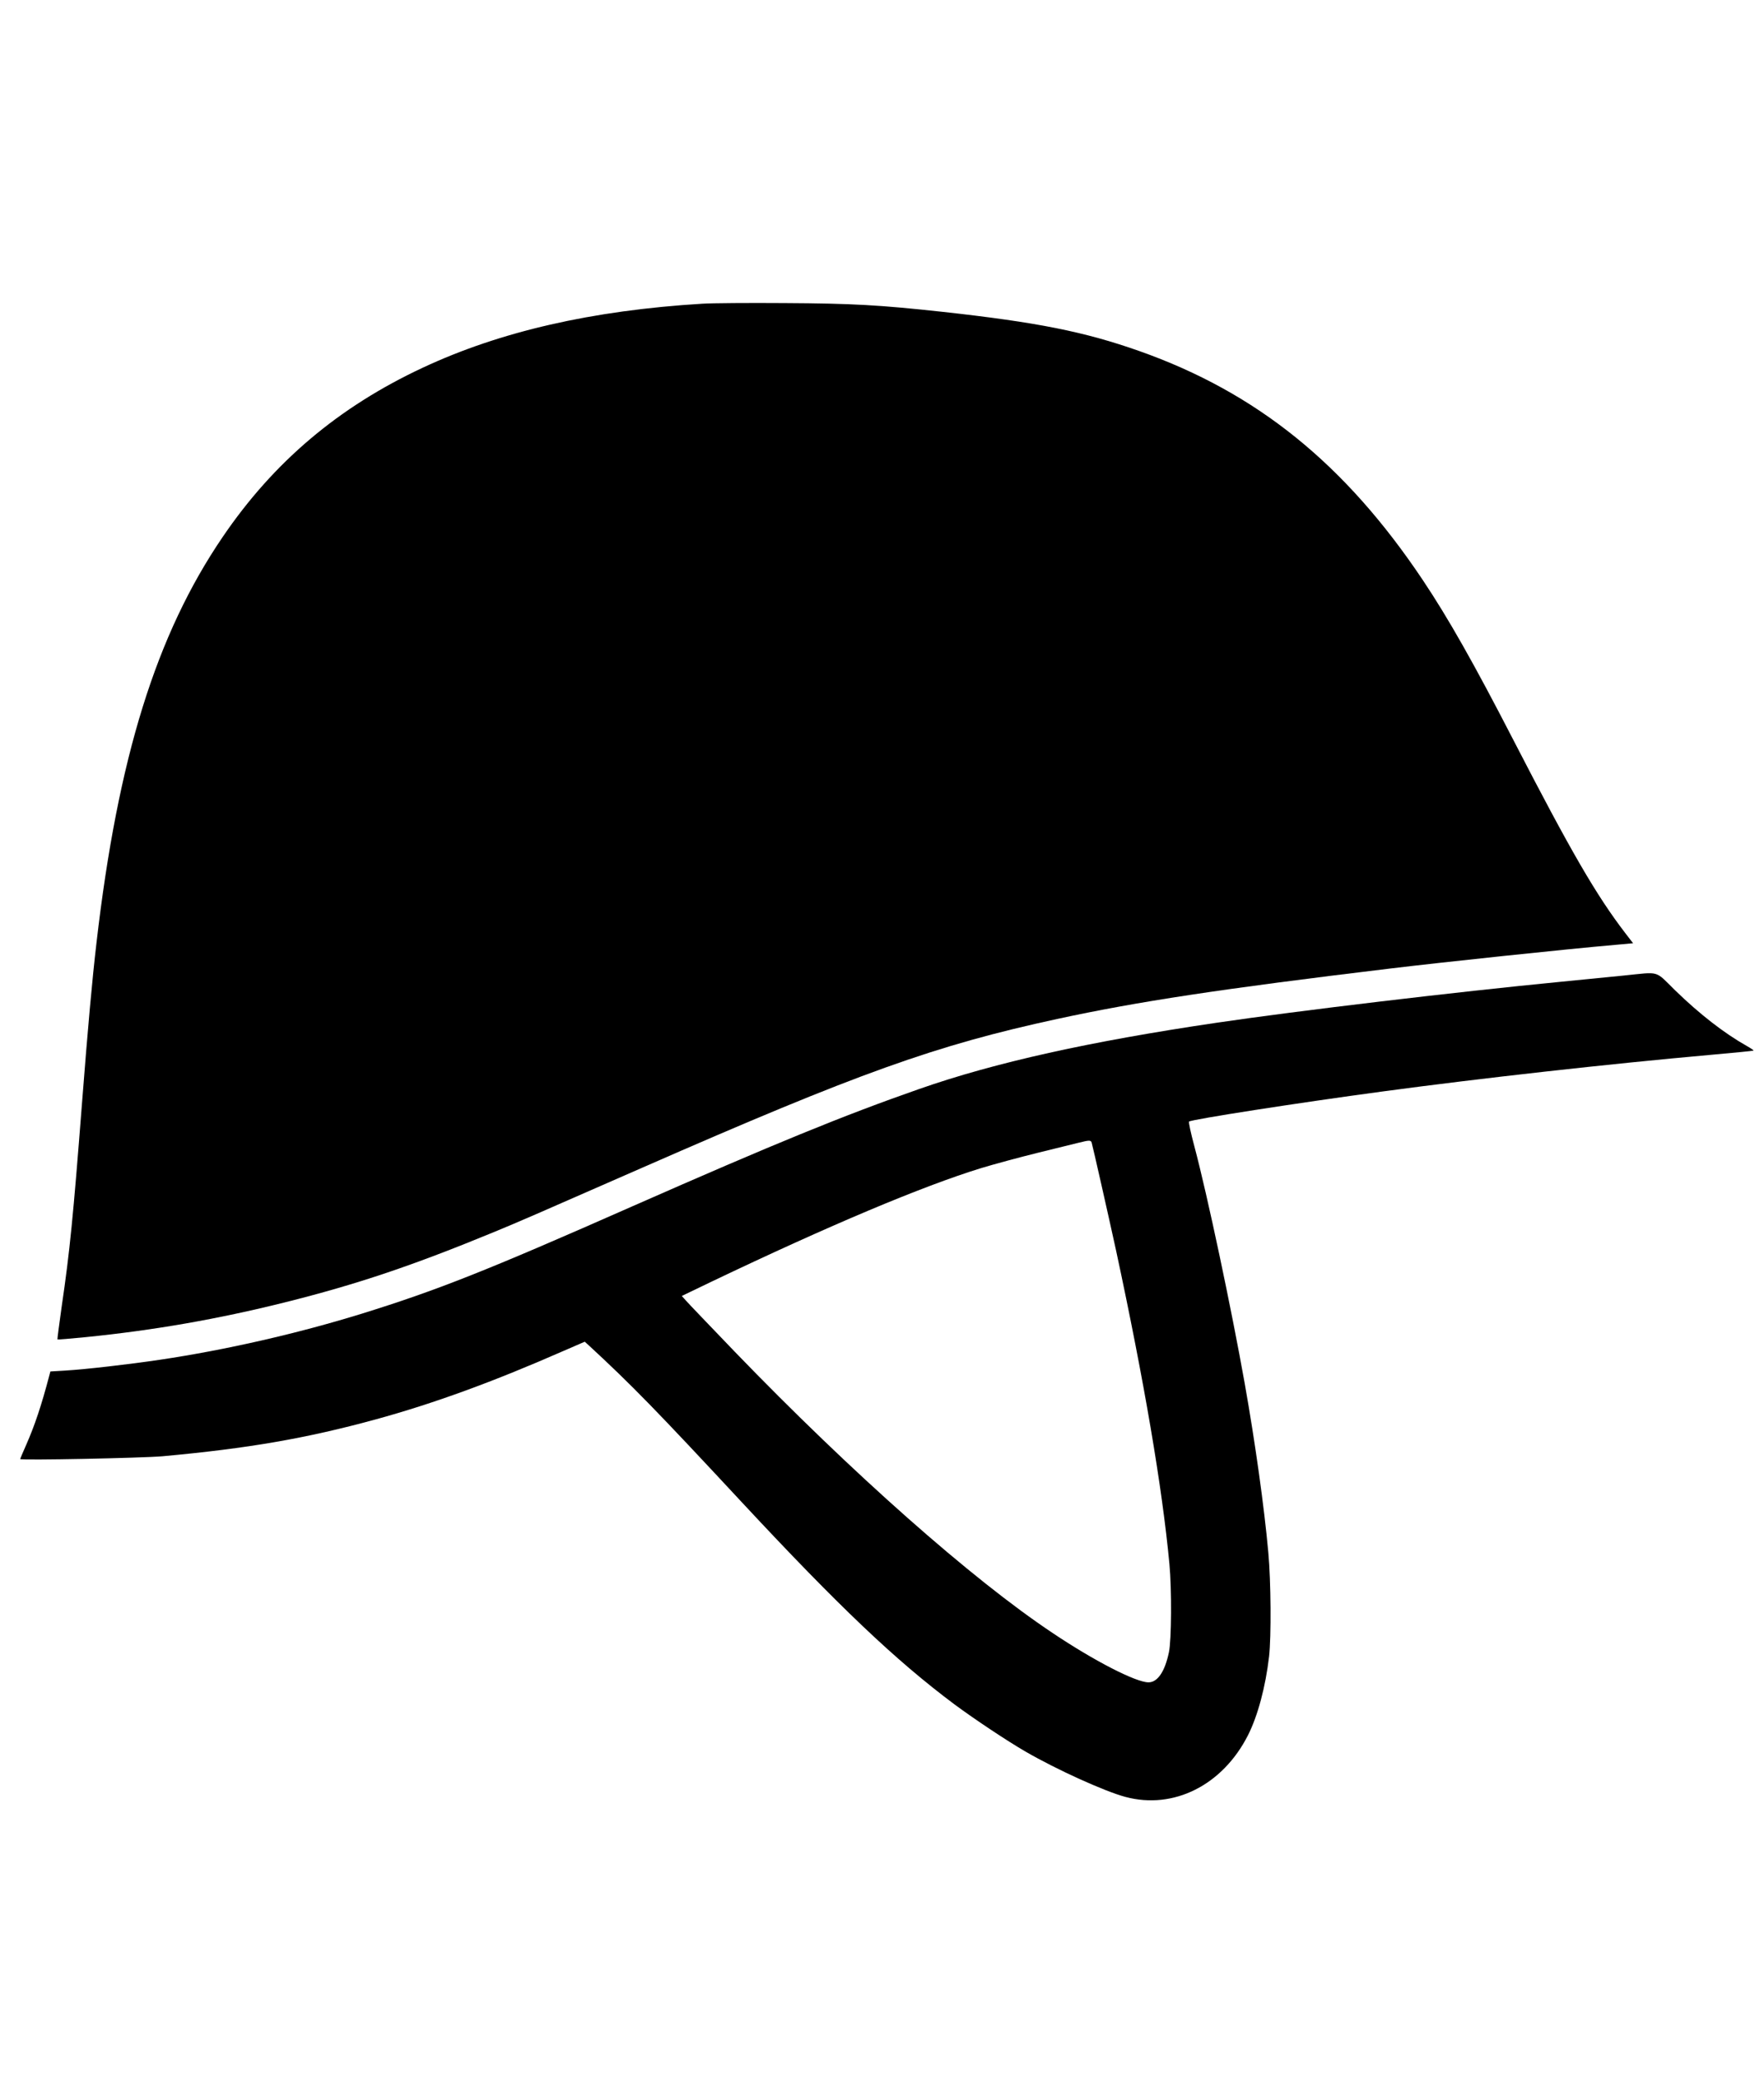
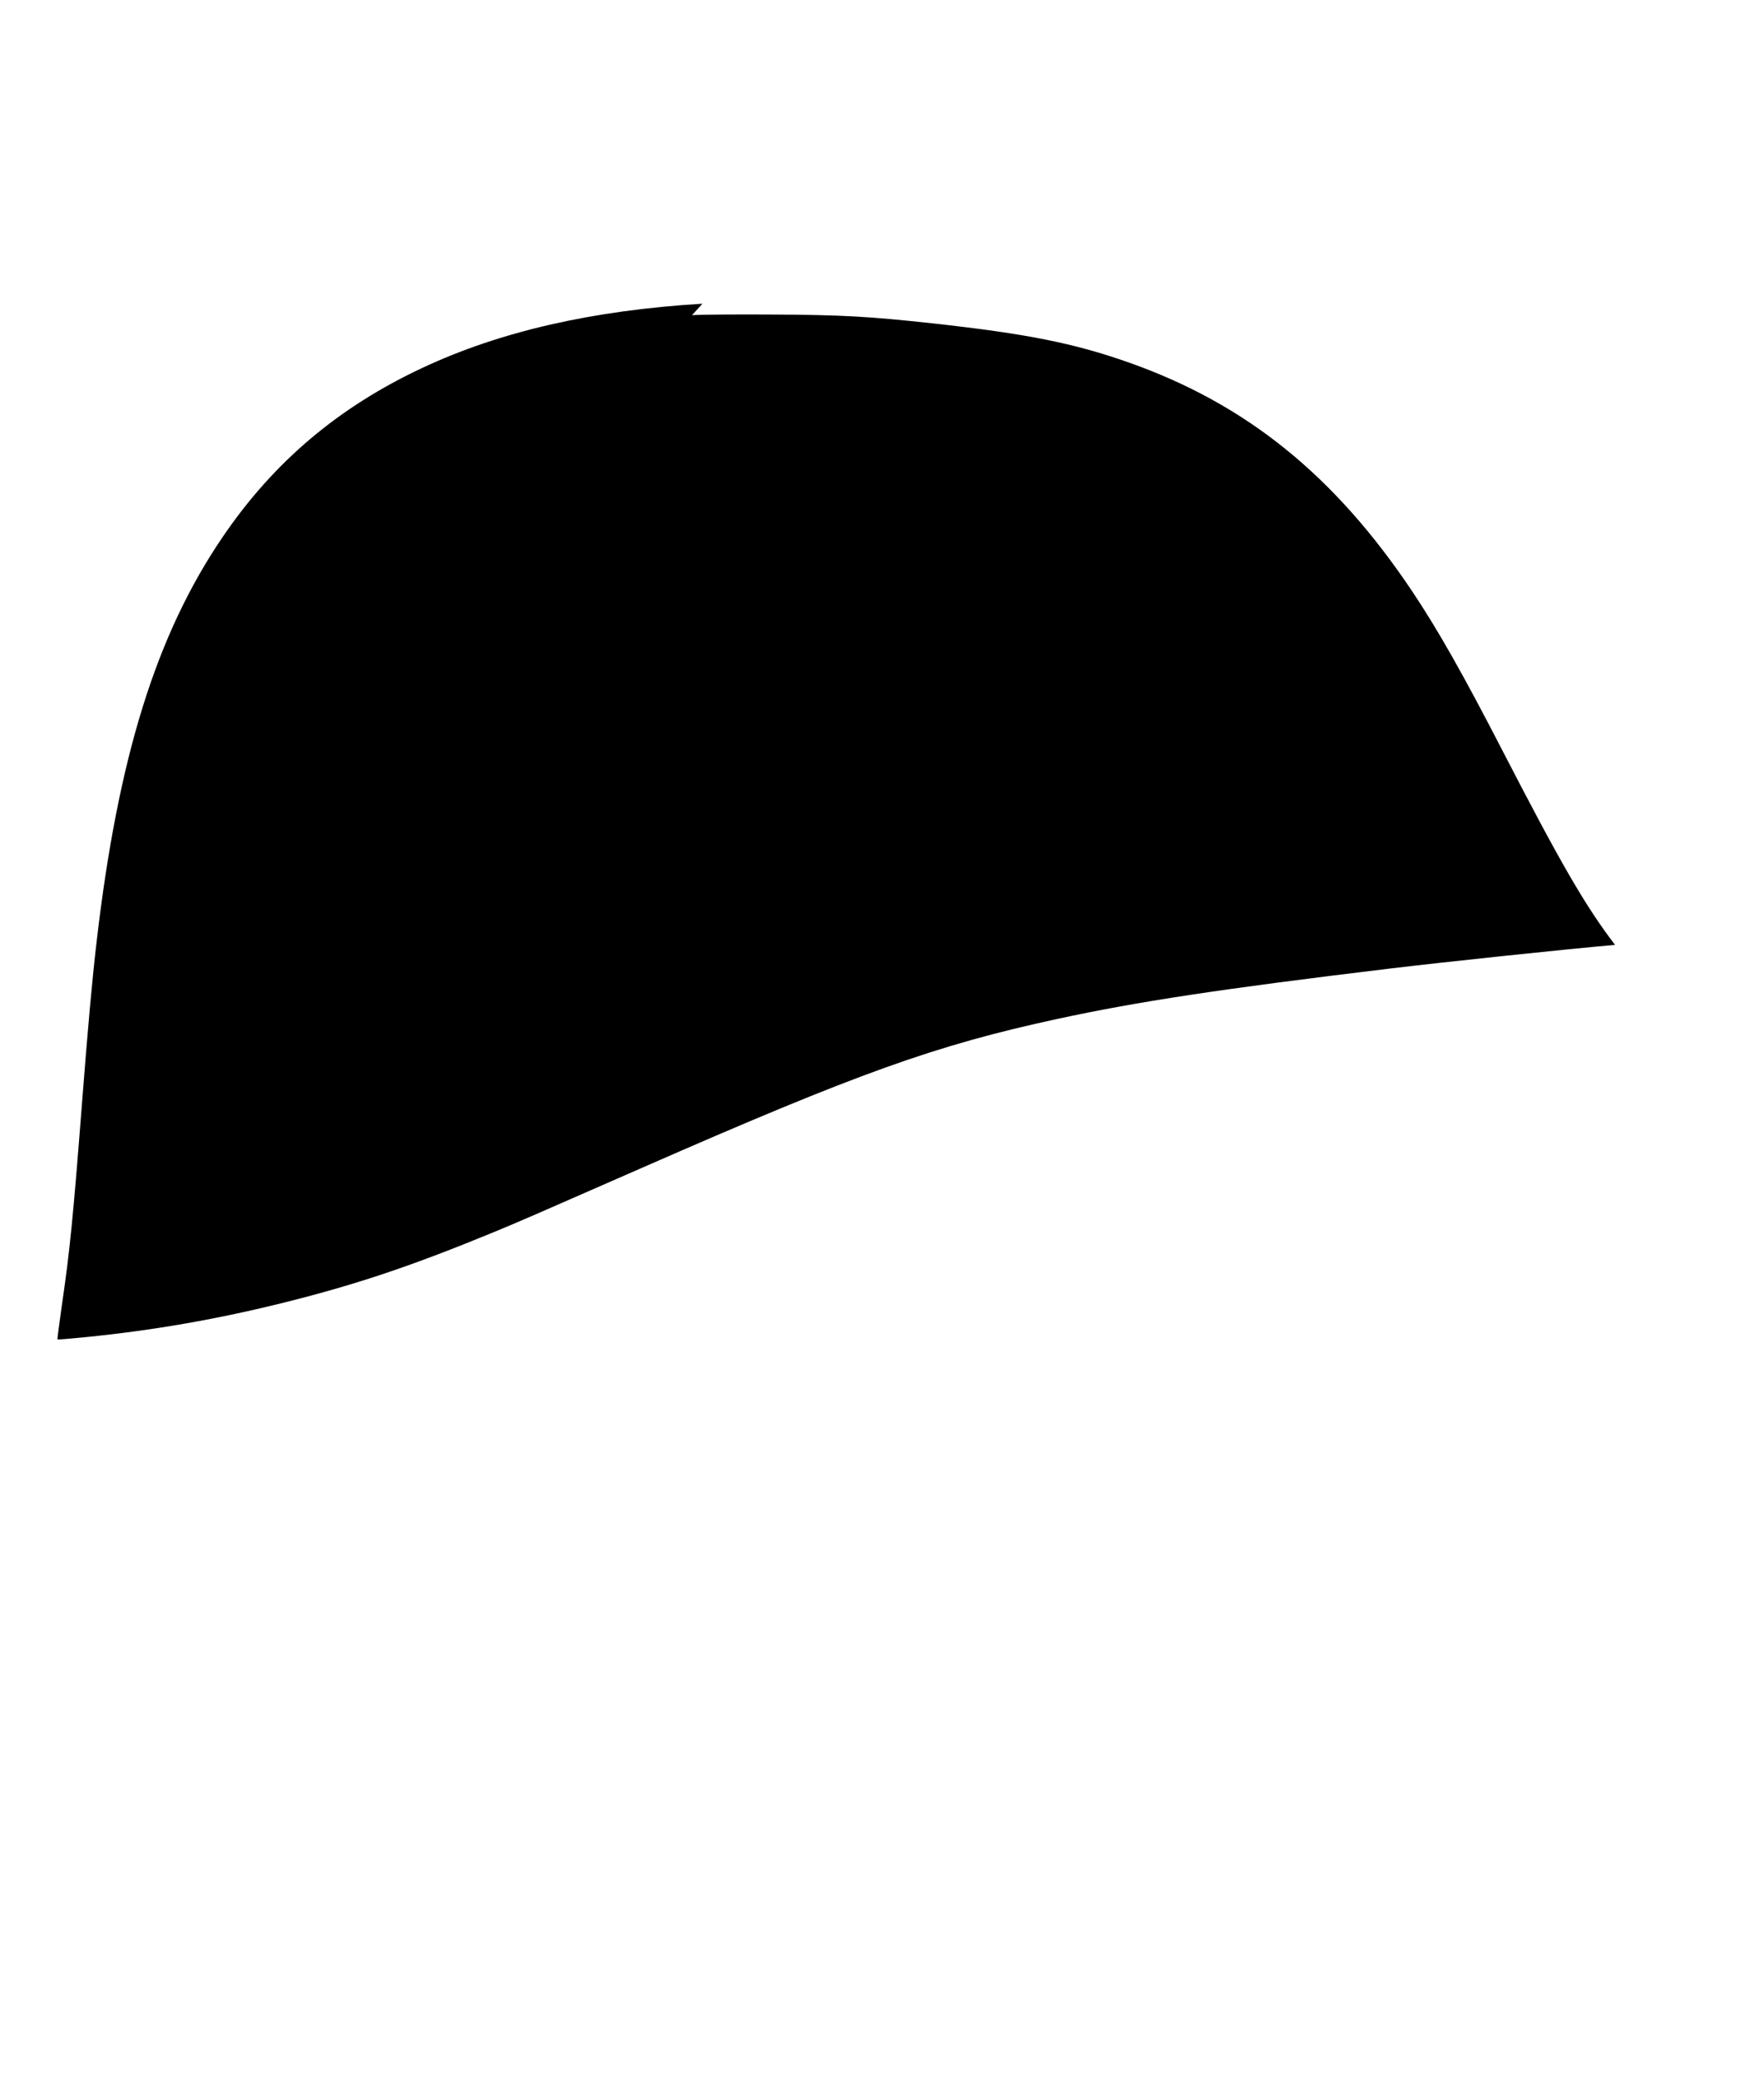
<svg xmlns="http://www.w3.org/2000/svg" version="1.0" width="1400pt" height="1650pt" viewBox="0 0 1400 1650" preserveAspectRatio="xMidYMid meet">
  <g transform="translate(0,1650) scale(0.1,-0.1)" fill="#000000" stroke="none">
-     <path d="M5575 14090 c-876 -53 -1607 -221 -2220 -508 -668 -312 -1183 -748 -1587 -1342 -528 -775 -832 -1750 -1002 -3220 -34 -291 -68 -665 -116 -1285 -69 -888 -96 -1165 -160 -1600 -20 -143 -36 -262 -34 -264 2 -2 101 6 221 18 548 55 1054 144 1583 276 572 143 1015 292 1660 558 208 86 300 126 1180 512 1715 752 2324 970 3290 1179 637 138 1302 239 2640 400 422 51 1396 154 1788 188 l143 13 -60 78 c-232 302 -435 653 -886 1527 -318 617 -521 975 -723 1277 -616 921 -1318 1488 -2249 1817 -436 154 -814 229 -1558 311 -505 55 -718 67 -1260 70 -280 2 -573 0 -650 -5z" />
-     <path d="M12890 8759 c-102 -10 -324 -32 -495 -49 -855 -83 -2089 -230 -2740 -326 -1004 -148 -1758 -315 -2358 -525 -604 -211 -1151 -435 -2277 -931 -1168 -516 -1552 -667 -2150 -853 -509 -157 -1075 -287 -1600 -365 -240 -36 -596 -77 -753 -86 l-117 -7 -11 -41 c-60 -228 -114 -389 -180 -539 -27 -61 -49 -113 -49 -115 0 -12 969 8 1130 22 678 62 1137 141 1690 292 460 126 932 298 1488 542 l173 75 32 -29 c342 -316 534 -513 1223 -1254 759 -815 1212 -1246 1678 -1594 155 -115 417 -290 566 -376 249 -144 627 -315 791 -359 384 -103 773 93 974 490 77 152 139 383 167 624 18 157 15 599 -6 825 -32 357 -104 872 -187 1340 -105 591 -297 1499 -400 1884 -28 104 -47 192 -42 196 20 17 868 149 1538 239 771 104 1788 218 2609 291 181 16 331 31 333 33 2 3 -22 19 -54 37 -179 101 -375 253 -569 442 -163 160 -116 146 -404 117z m-4226 -1326 c10 -34 138 -601 193 -853 224 -1041 367 -1883 424 -2490 19 -200 17 -605 -4 -702 -32 -153 -90 -238 -162 -238 -99 0 -429 169 -760 391 -644 429 -1594 1270 -2522 2231 -192 200 -366 381 -386 404 l-36 40 237 114 c934 446 1670 756 2137 900 105 32 309 87 455 123 146 36 292 72 325 80 80 20 93 20 99 0z" />
+     <path d="M5575 14090 c-876 -53 -1607 -221 -2220 -508 -668 -312 -1183 -748 -1587 -1342 -528 -775 -832 -1750 -1002 -3220 -34 -291 -68 -665 -116 -1285 -69 -888 -96 -1165 -160 -1600 -20 -143 -36 -262 -34 -264 2 -2 101 6 221 18 548 55 1054 144 1583 276 572 143 1015 292 1660 558 208 86 300 126 1180 512 1715 752 2324 970 3290 1179 637 138 1302 239 2640 400 422 51 1396 154 1788 188 c-232 302 -435 653 -886 1527 -318 617 -521 975 -723 1277 -616 921 -1318 1488 -2249 1817 -436 154 -814 229 -1558 311 -505 55 -718 67 -1260 70 -280 2 -573 0 -650 -5z" />
  </g>
</svg>